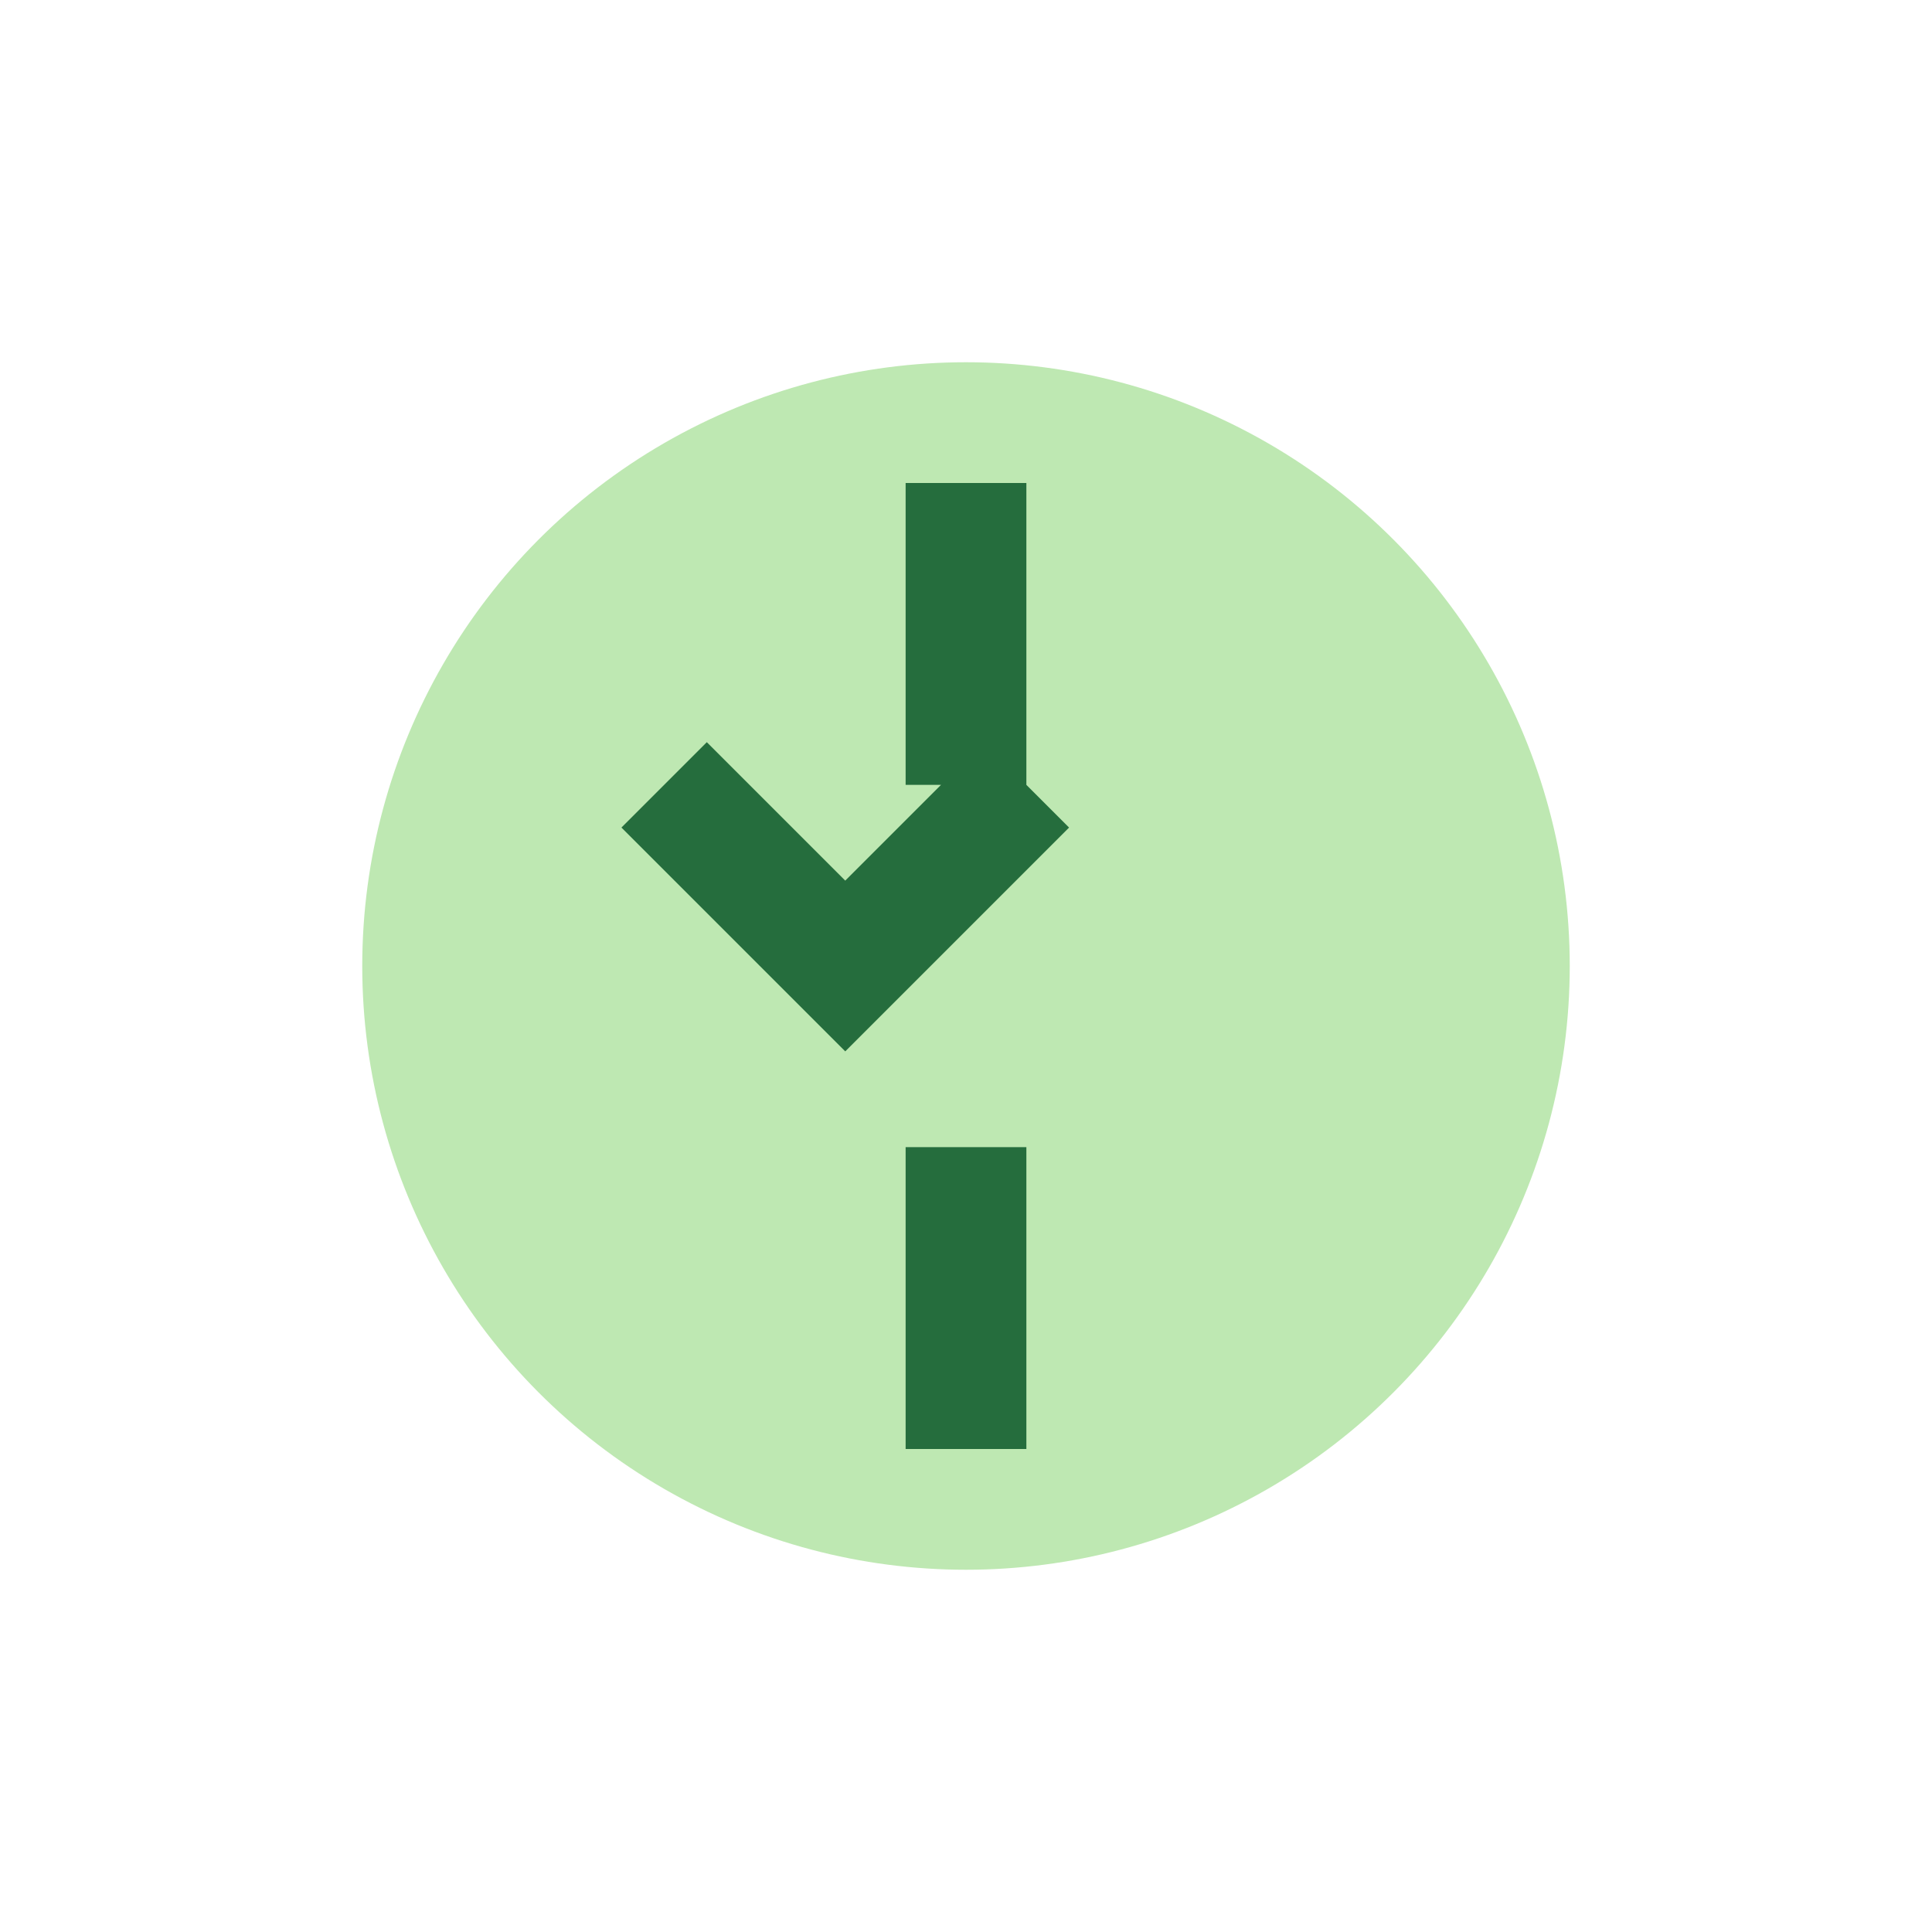
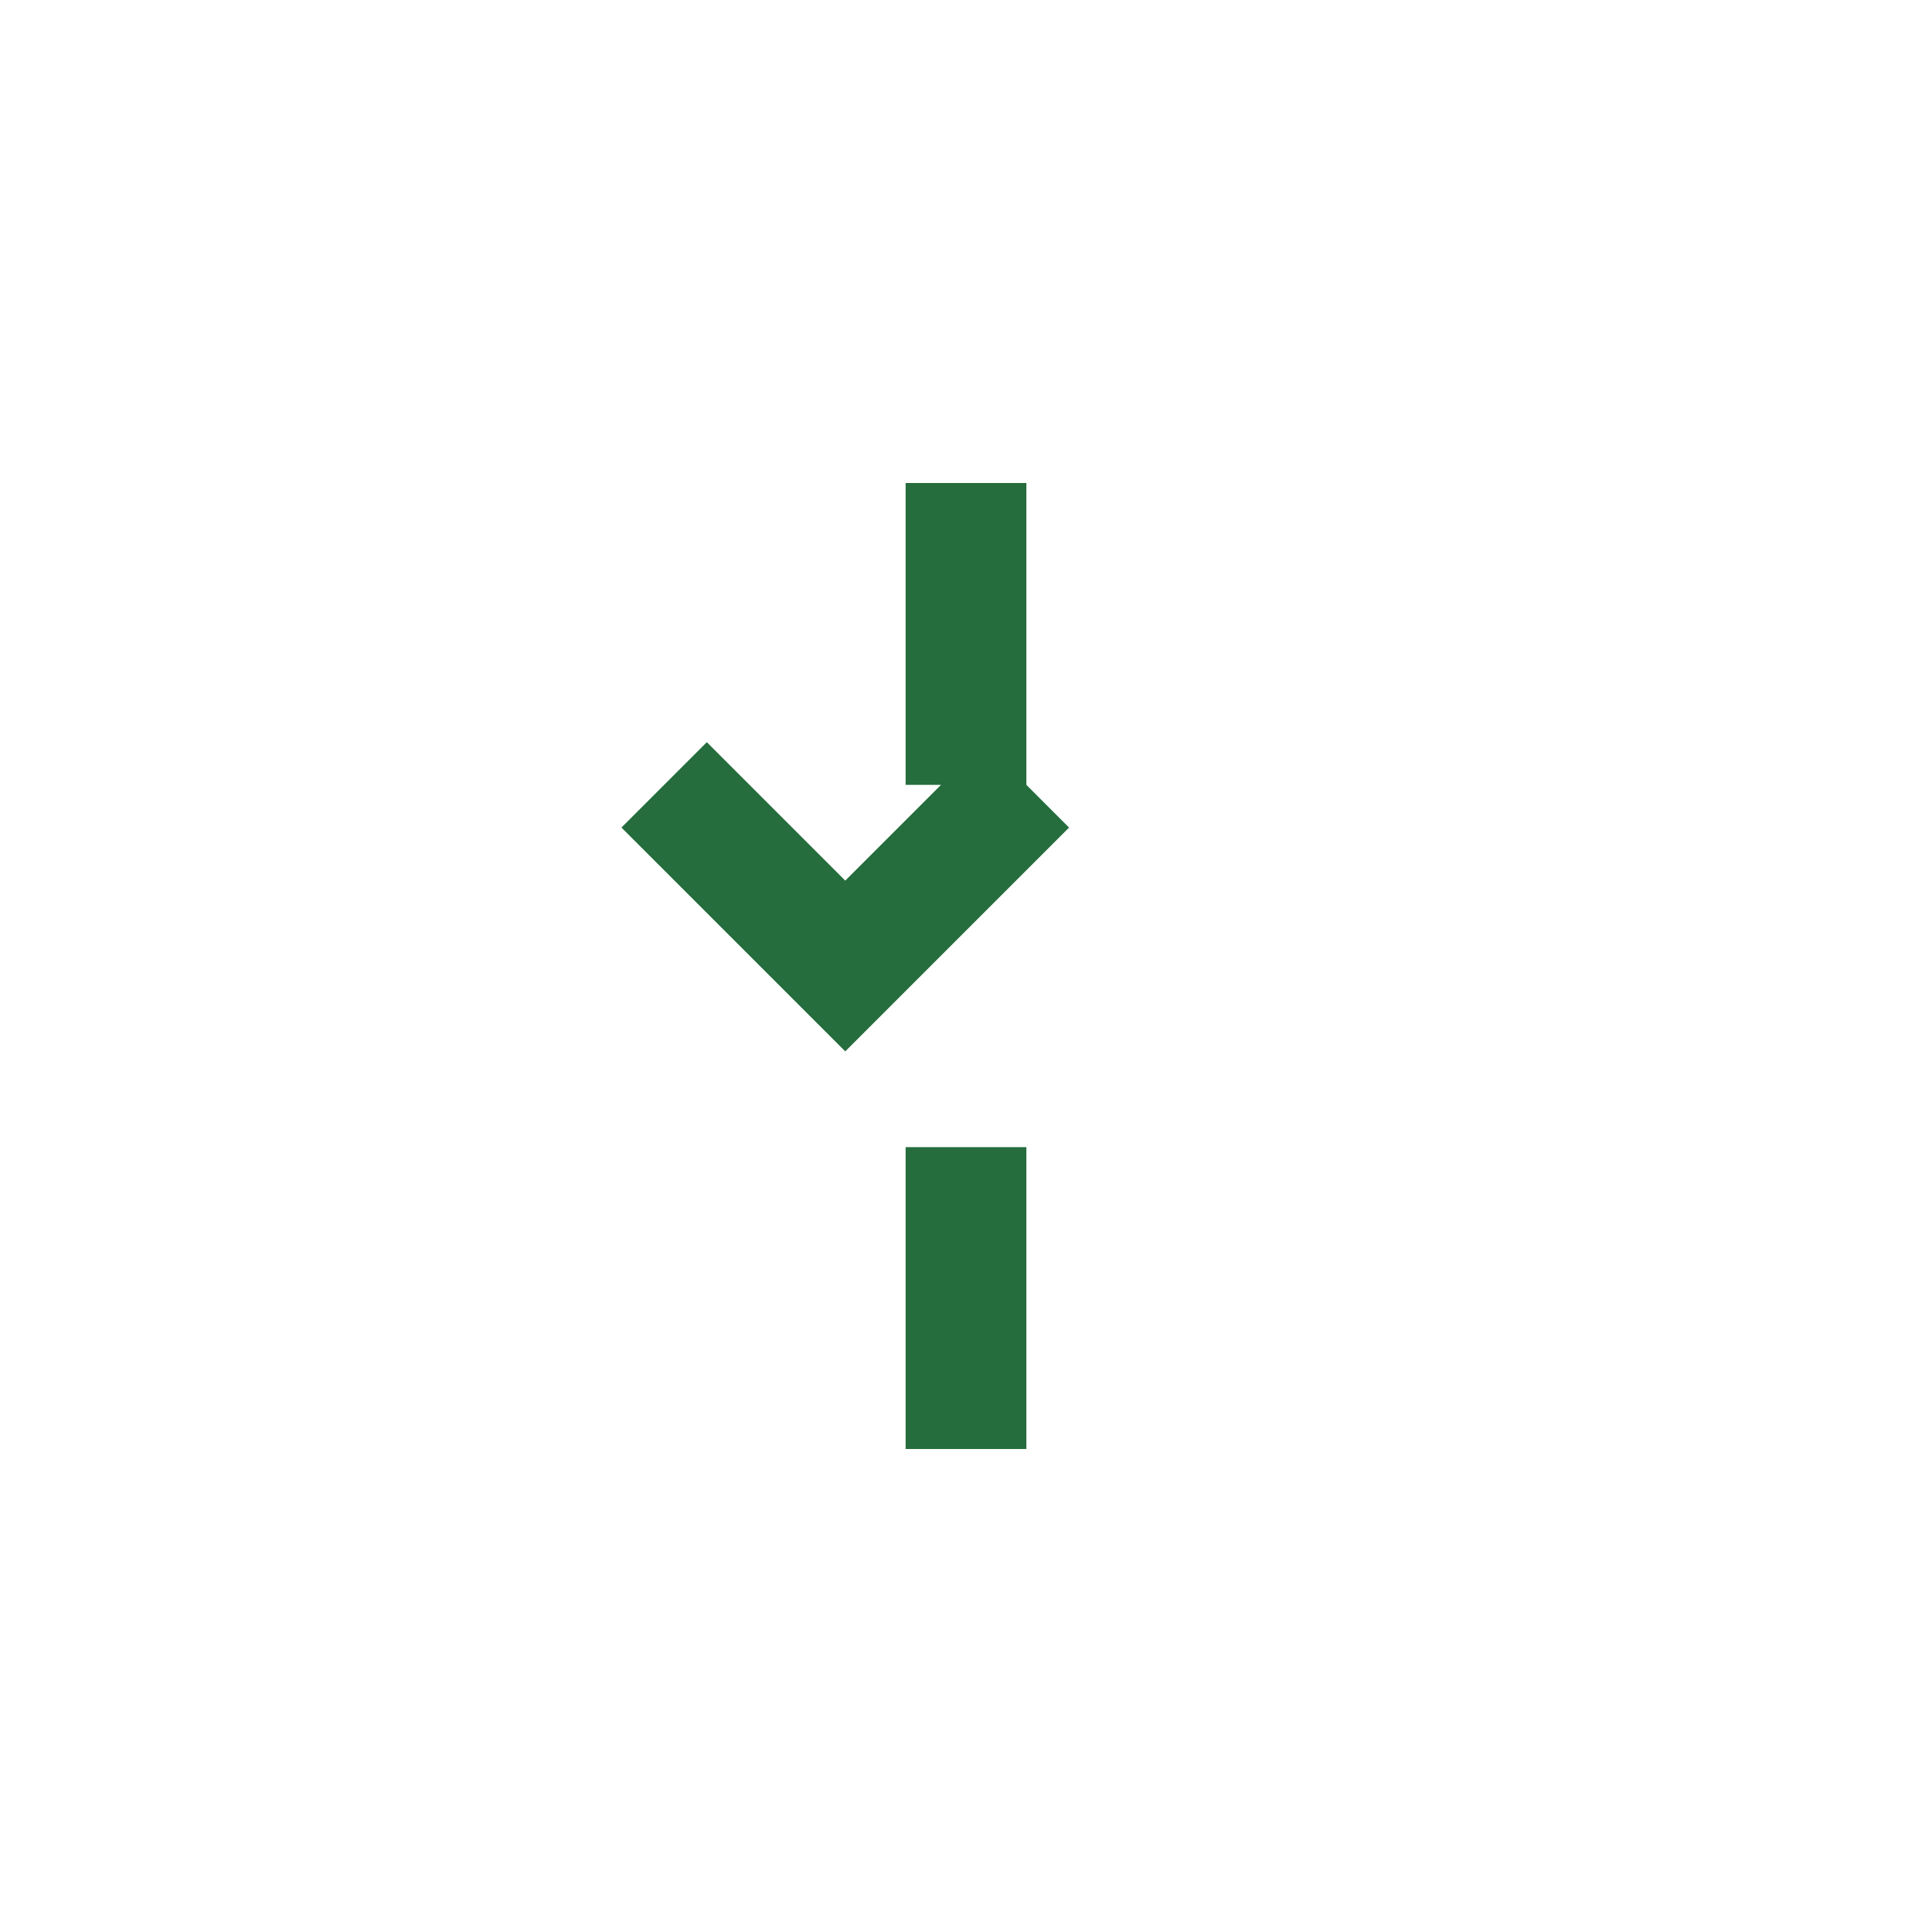
<svg xmlns="http://www.w3.org/2000/svg" width="32" height="32" viewBox="0 0 32 32">
-   <circle cx="16" cy="16" r="10" fill="#bee8b2" />
  <path d="M16 8v5M16 19v5M11 13l3 3 3-3" stroke="#256d3d" stroke-width="2" fill="none" />
</svg>